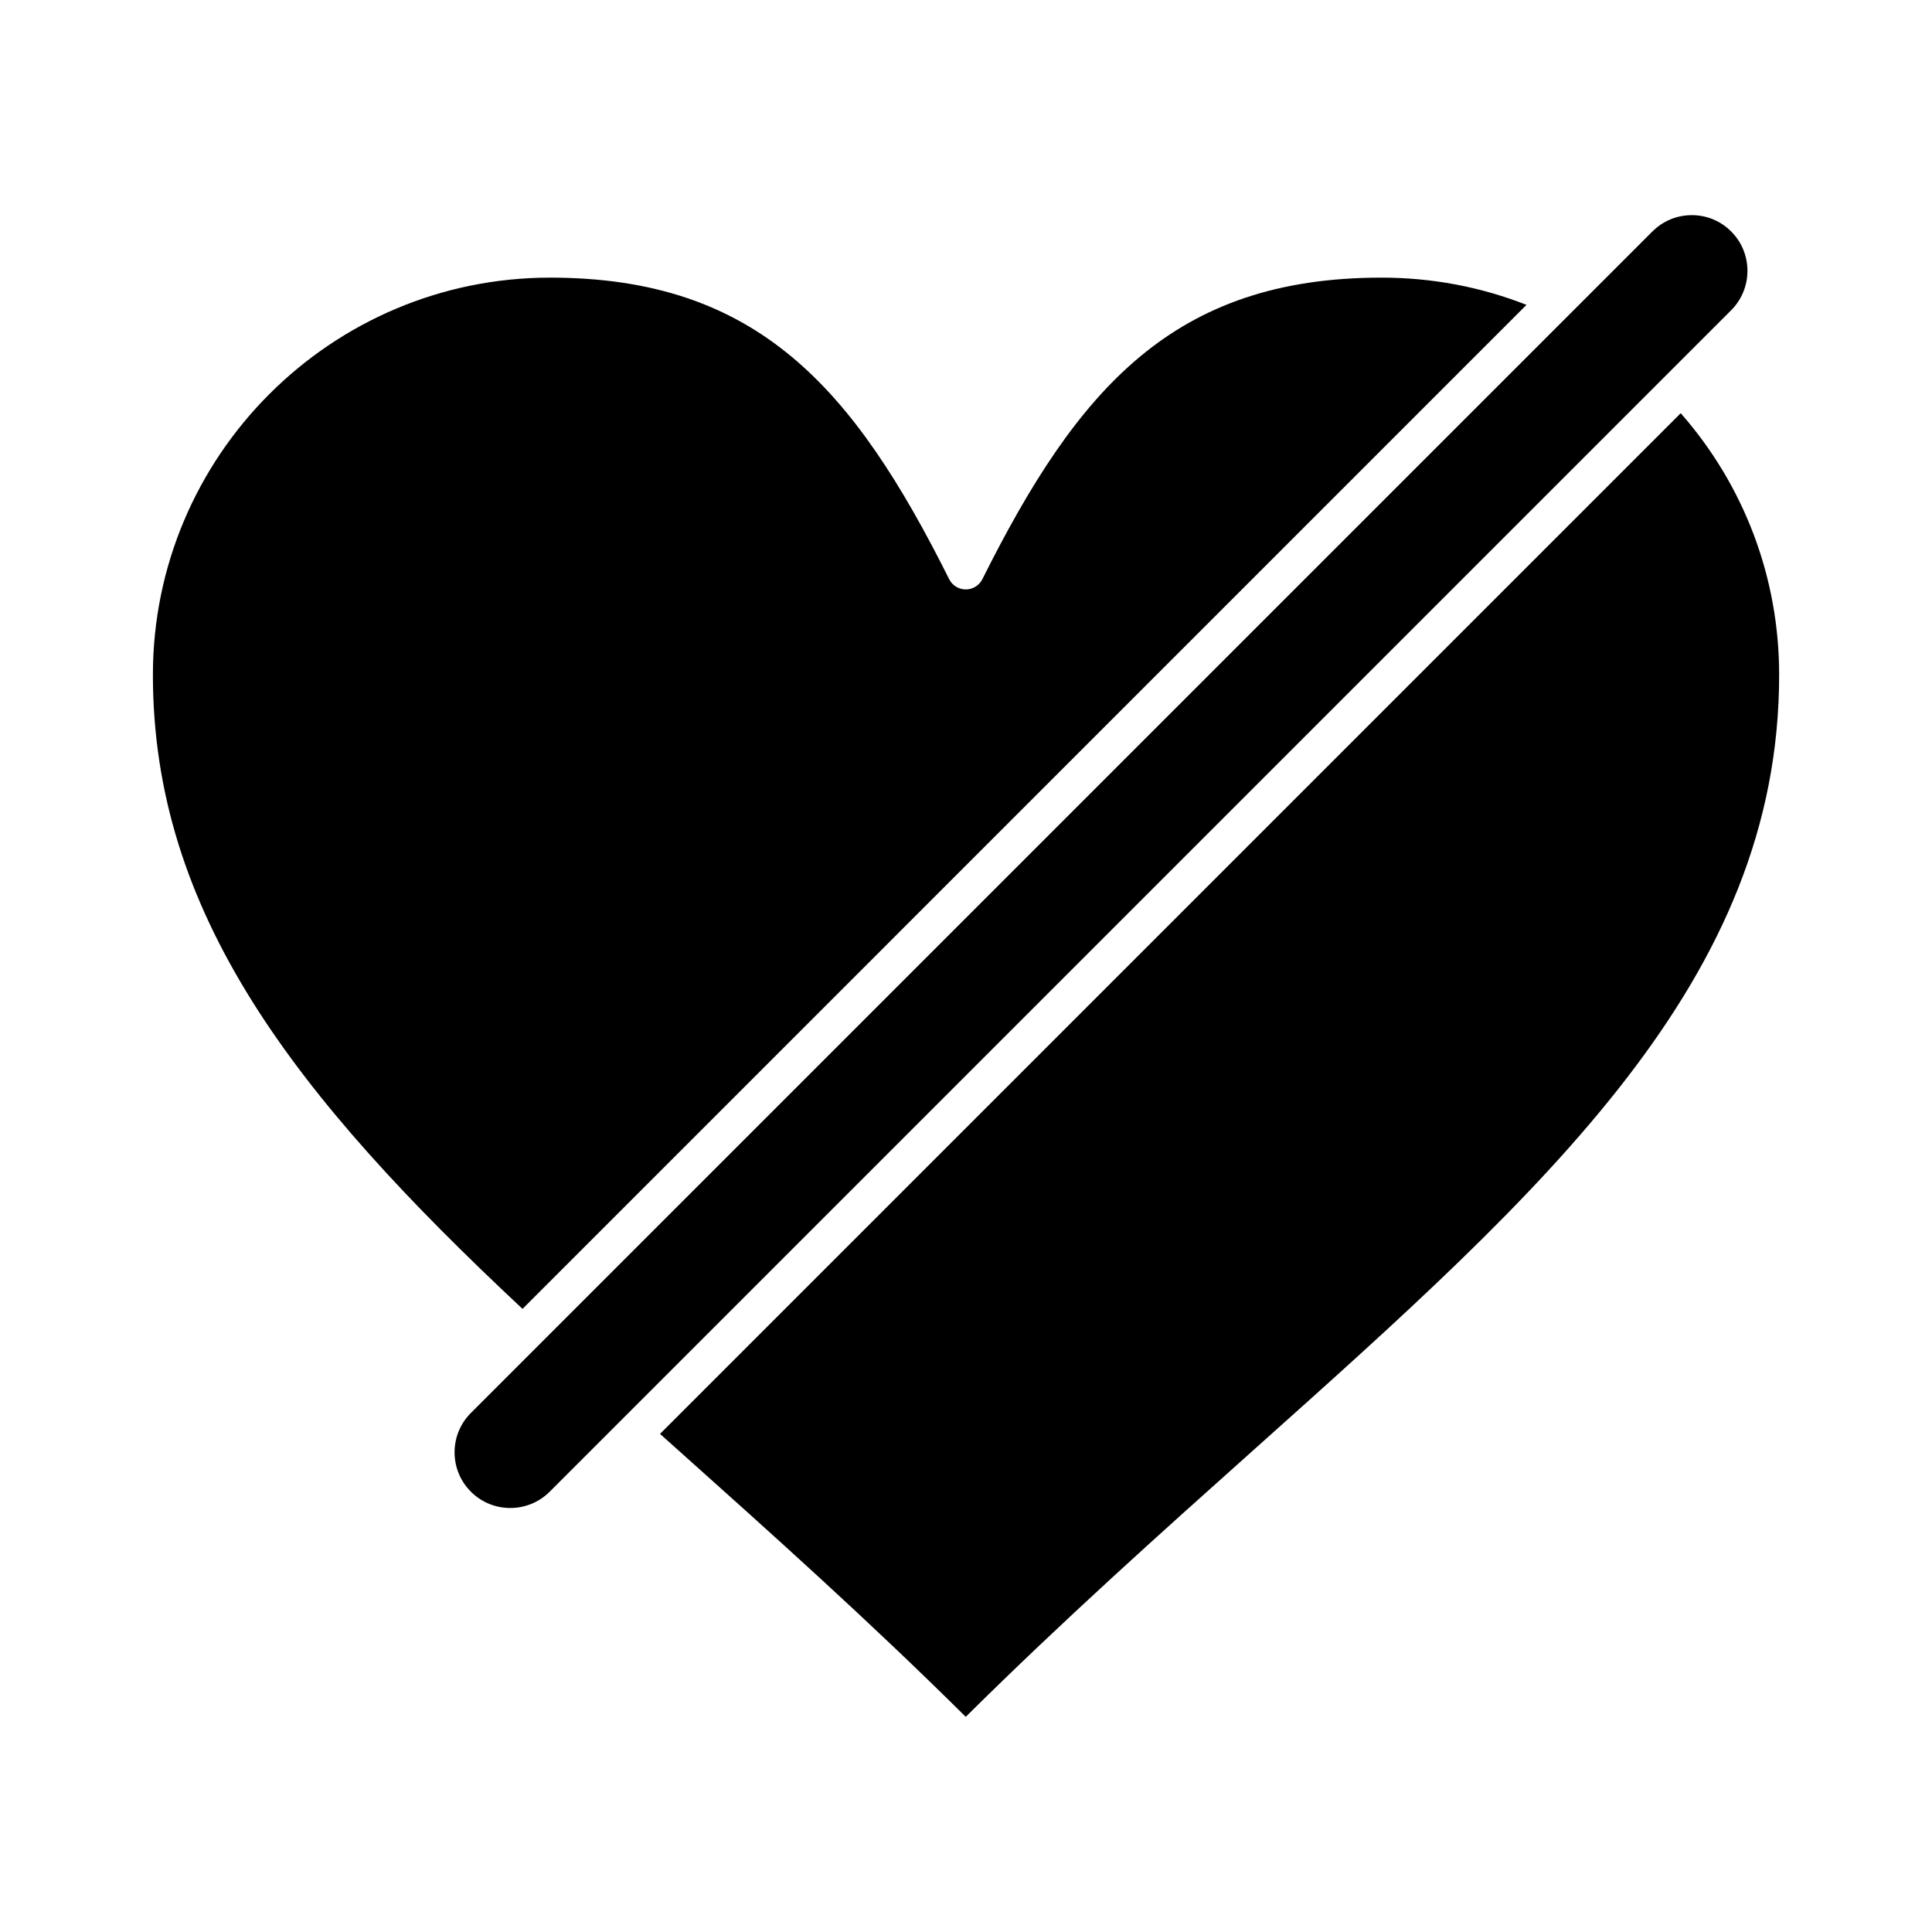
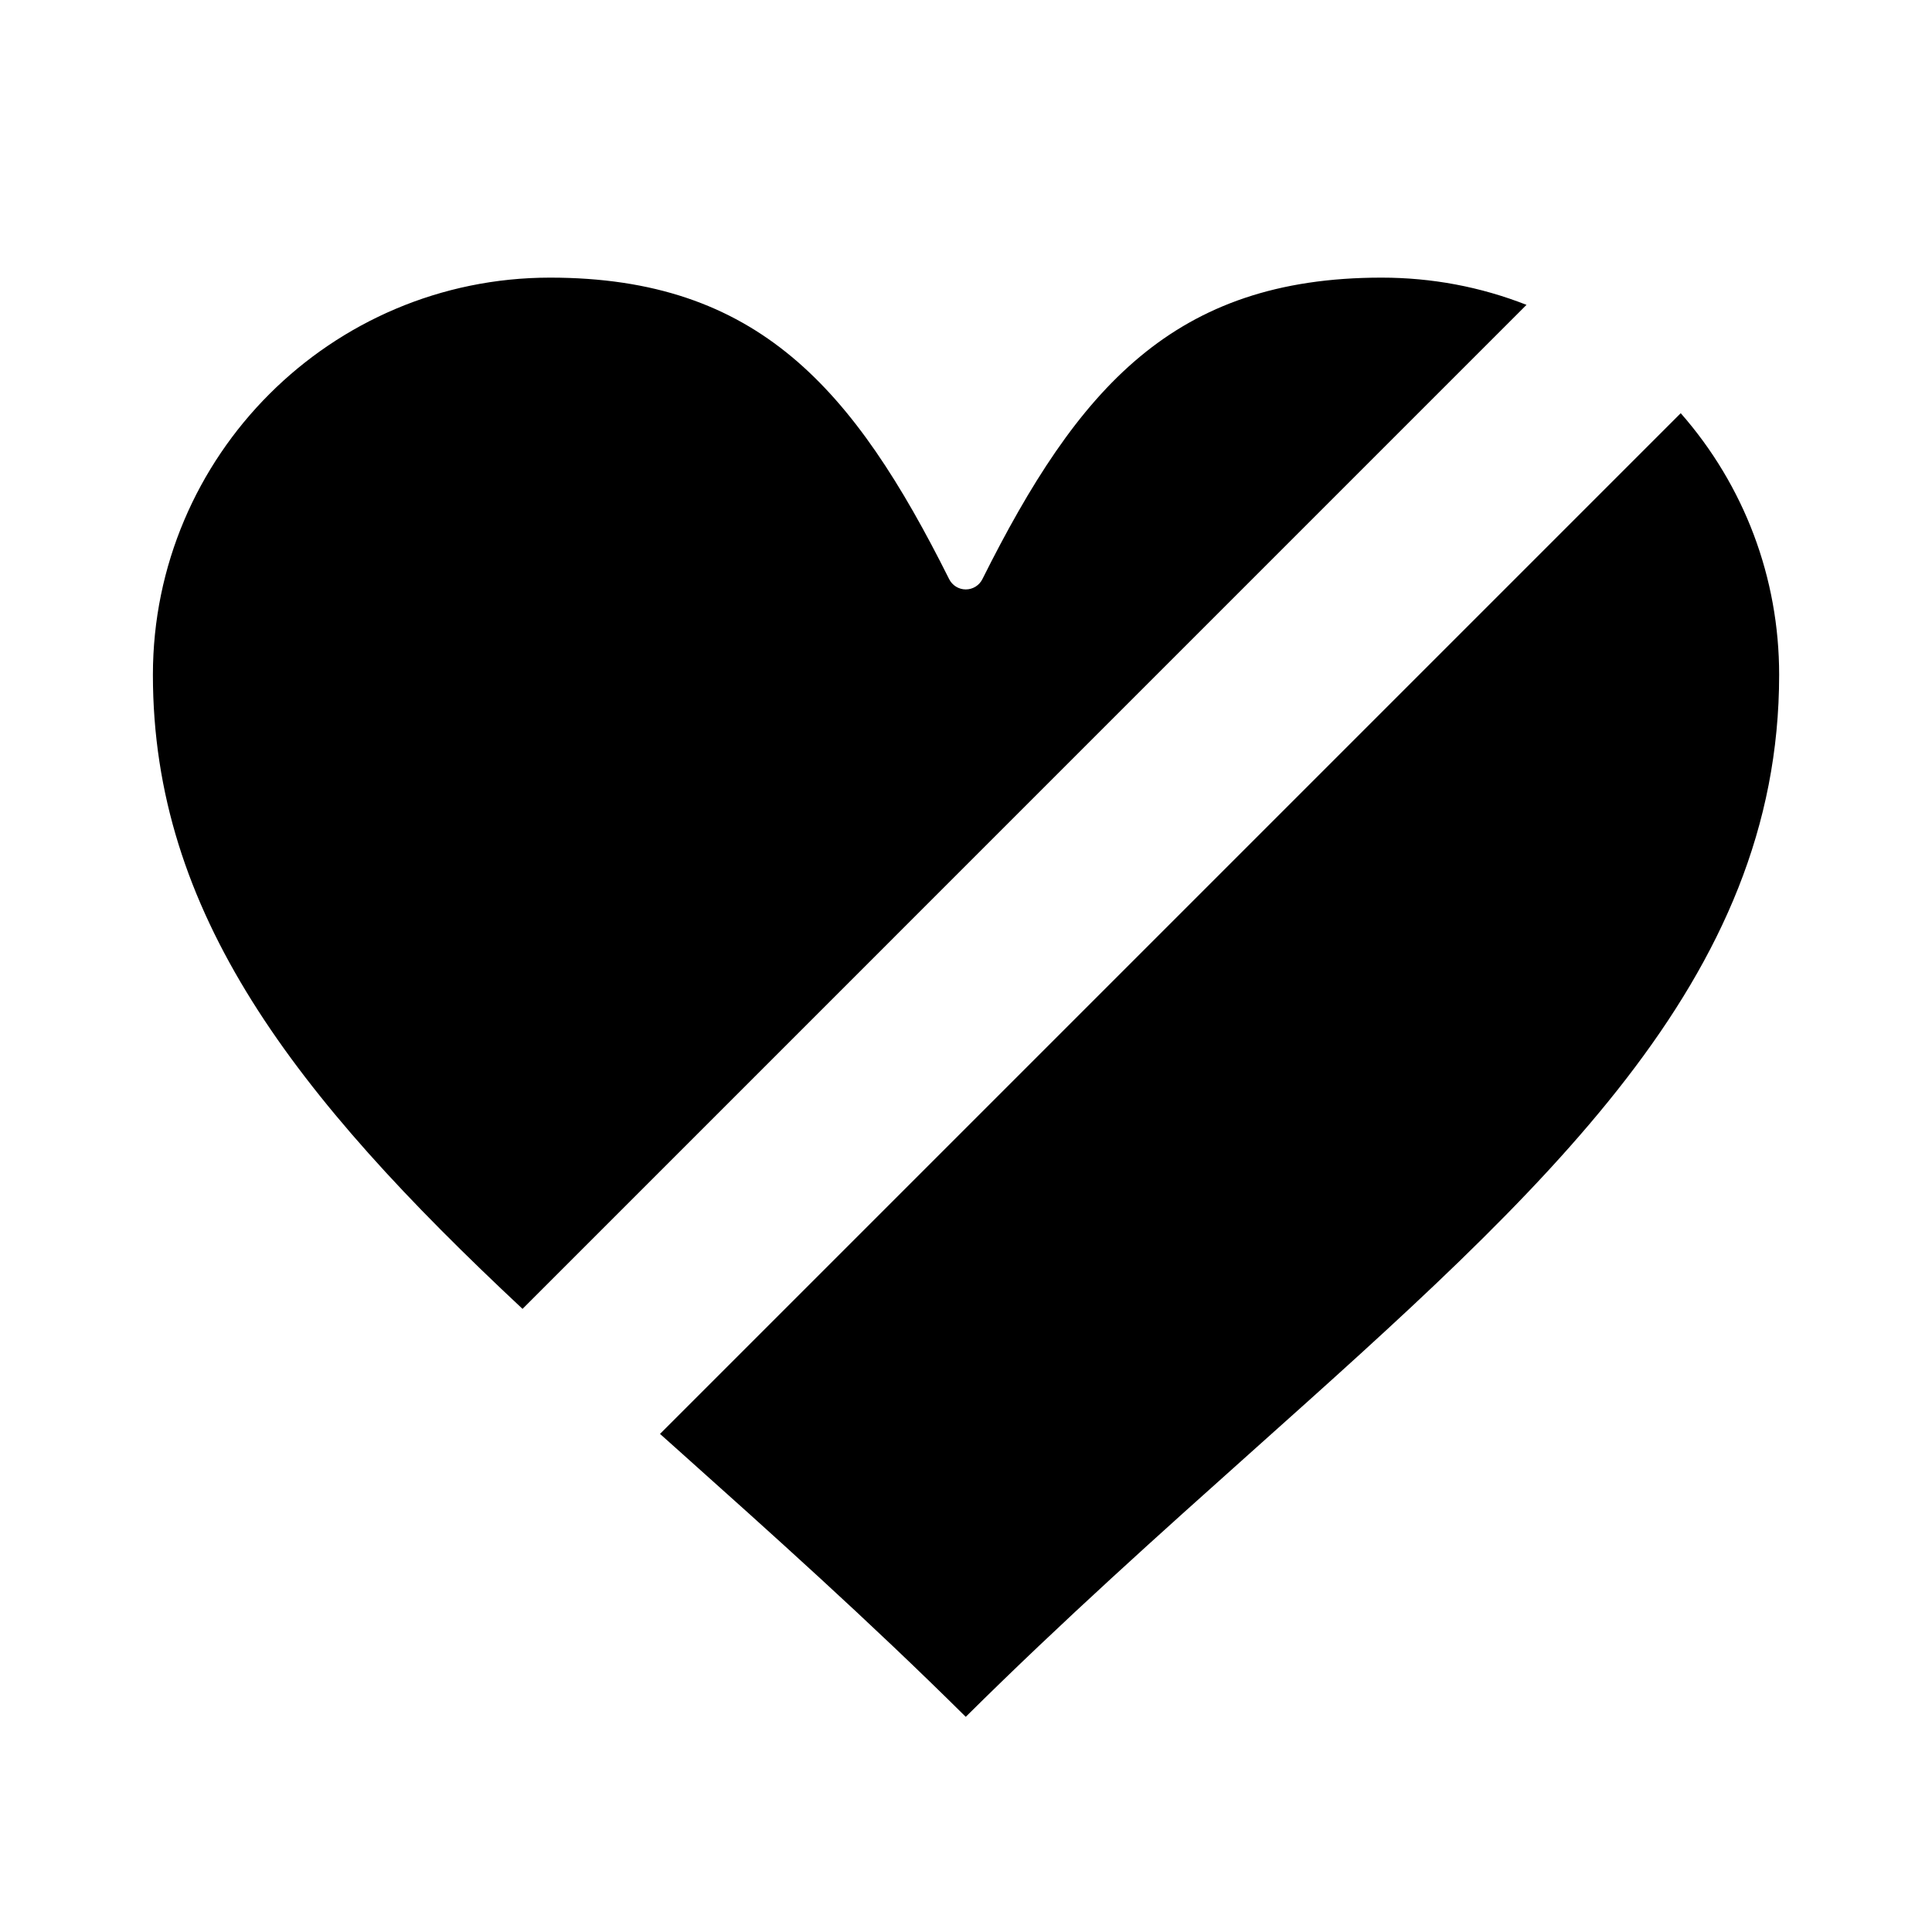
<svg xmlns="http://www.w3.org/2000/svg" fill="#000000" width="800px" height="800px" version="1.1" viewBox="144 144 512 512">
  <g>
-     <path d="m602.78 205.34c-2.785-2.789-6.496-4.324-10.434-4.324-3.945 0-7.648 1.535-10.438 4.324l-21.277 21.277c-0.004 0.004-0.004 0.008-0.008 0.008l-291.83 291.82c-2.789 2.789-4.324 6.496-4.324 10.438 0 3.945 1.535 7.648 4.324 10.434v0.004c5.754 5.754 15.117 5.754 20.875 0l313.11-313.11c5.754-5.754 5.754-15.117 0-20.871z" />
    <path d="m589.41 253.5-270.5 270.5c1.613 1.441 3.231 2.891 4.856 4.34 24.719 22.109 50.242 44.934 76.168 70.637 25.965-25.734 51.531-48.594 76.289-70.727 77.809-69.559 139.27-124.5 139.27-205.42 0.004-25.695-9.223-50.125-26.082-69.328z" />
    <path d="m548.54 224.79c-12.215-4.793-25.109-7.215-38.43-7.215-55.047 0-80.469 29.301-105.77 79.91-0.832 1.668-2.535 2.719-4.398 2.719-1.863 0-3.566-1.055-4.402-2.719-25.305-50.609-50.727-79.91-105.77-79.91-58.039 0-105.25 47.219-105.25 105.25 0 63.105 37.379 111.39 97.953 168.04z" />
  </g>
</svg>